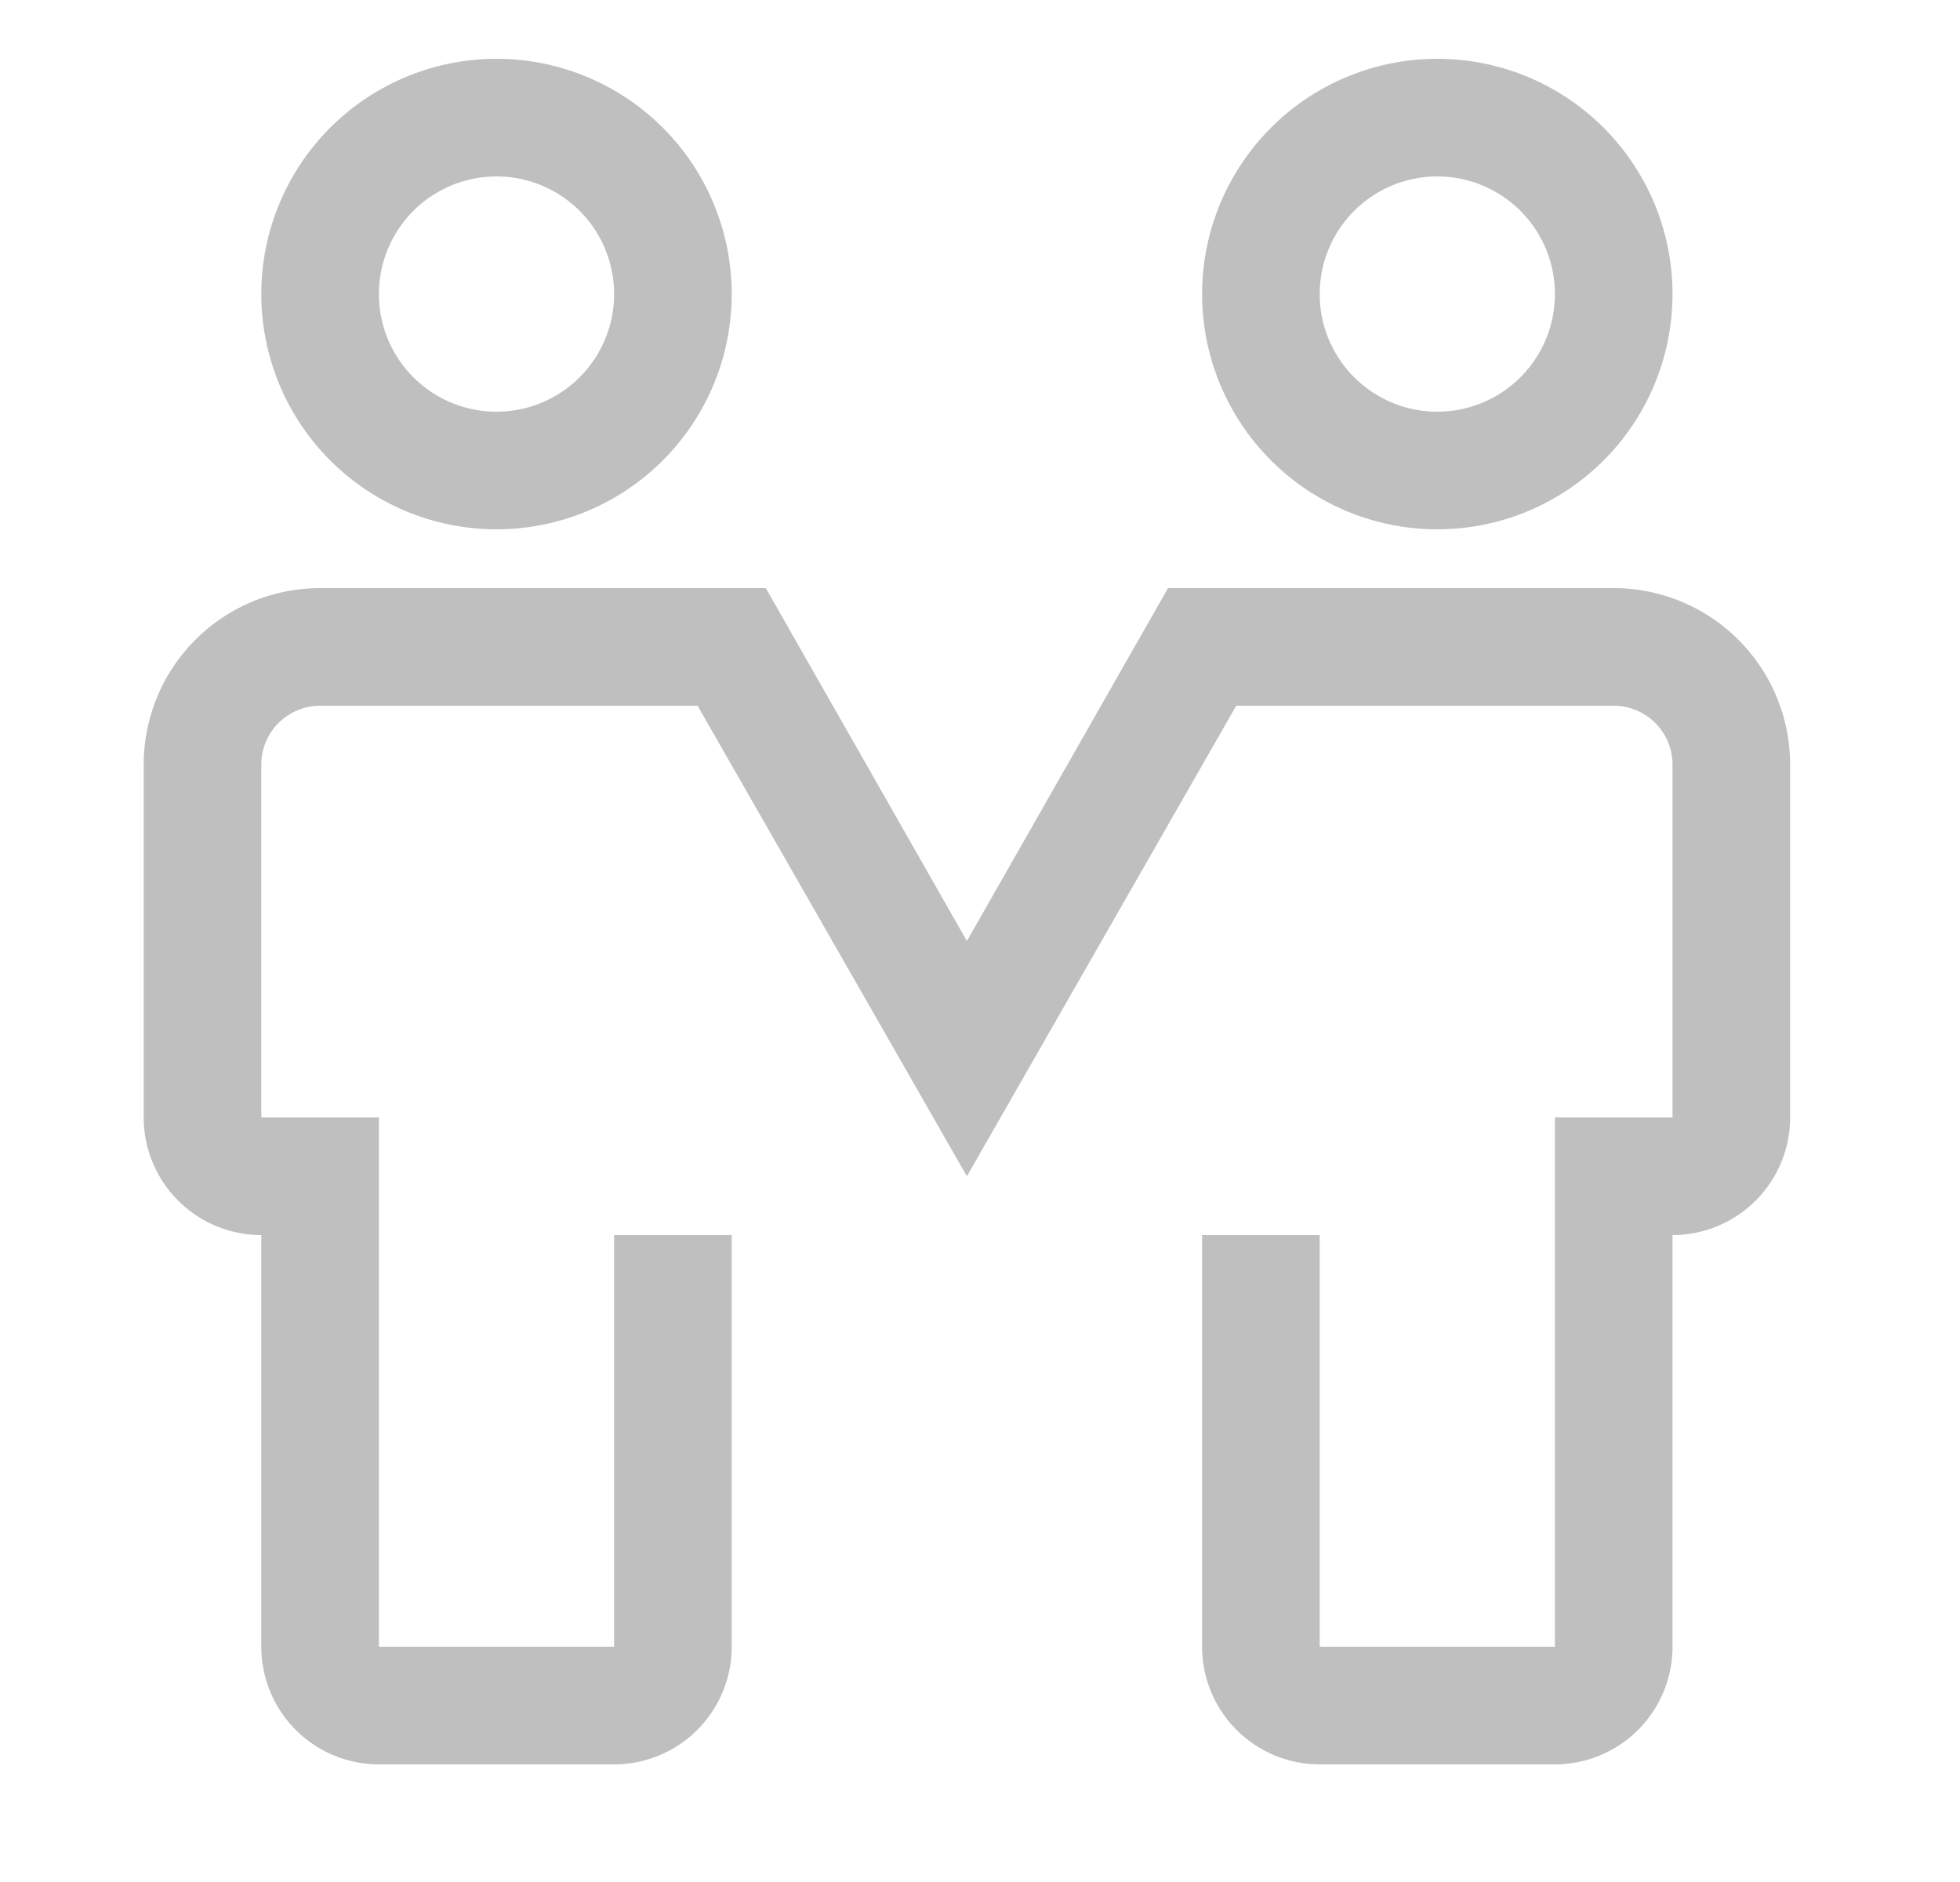
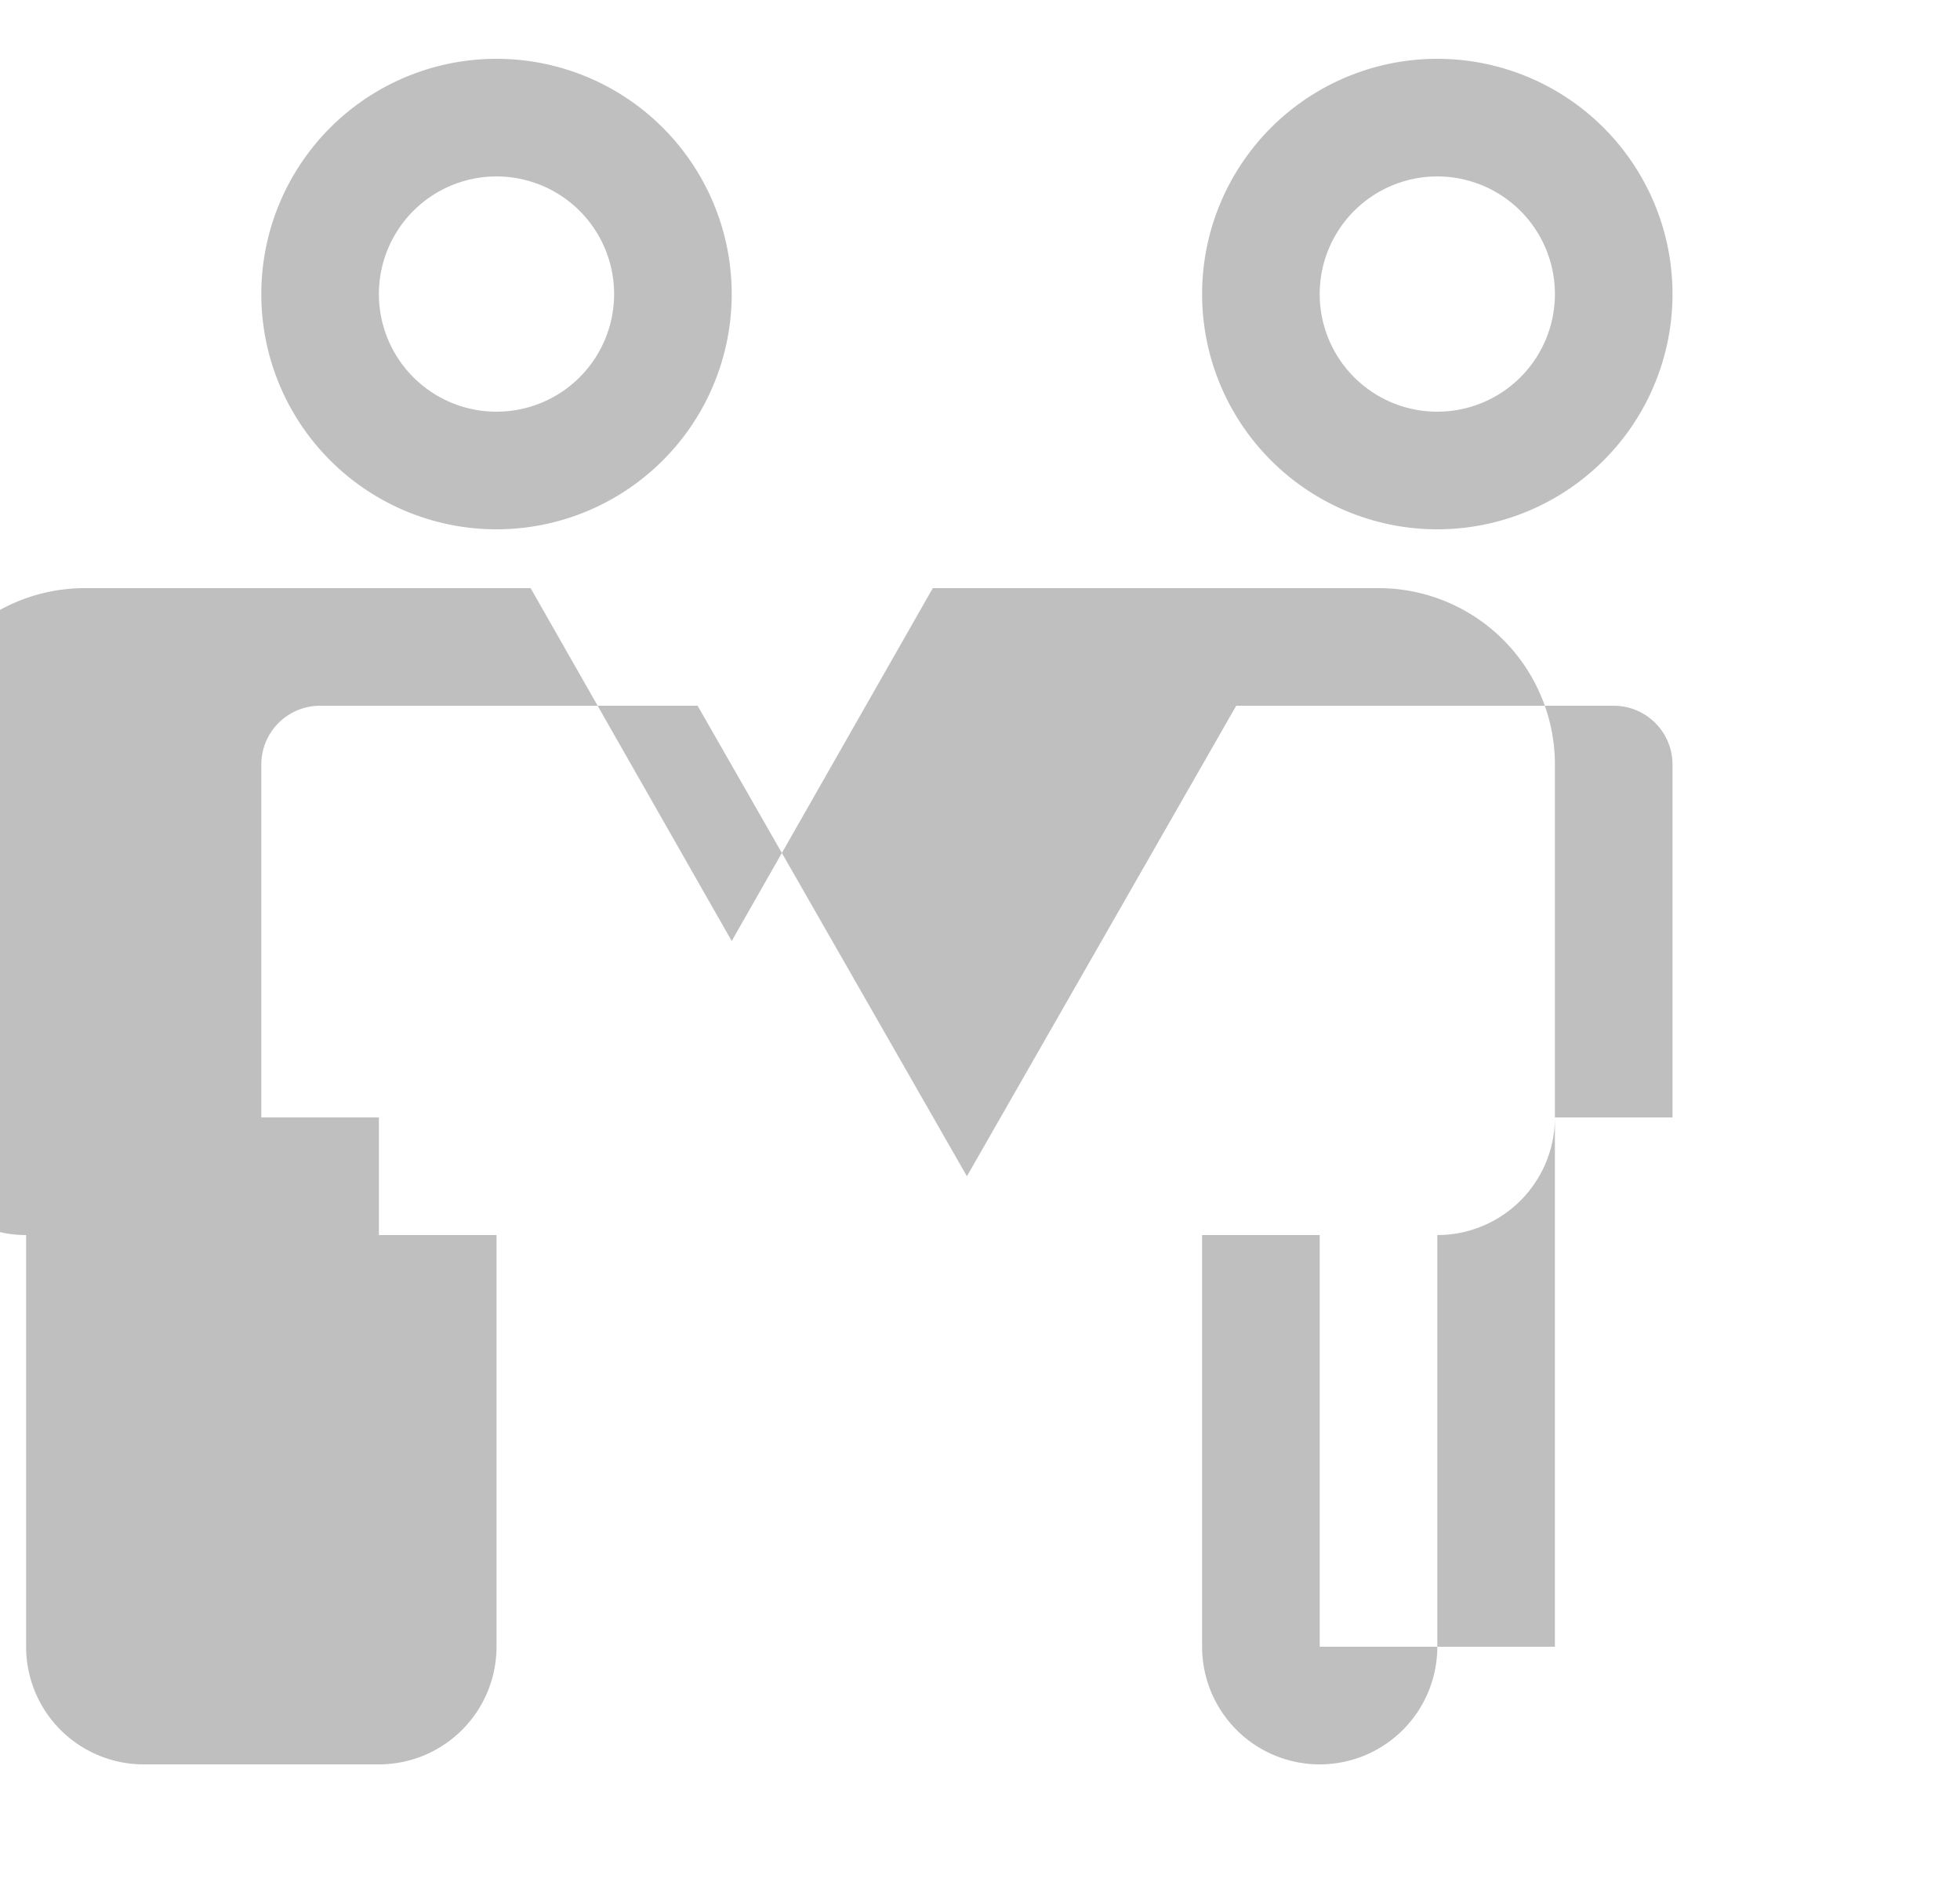
<svg xmlns="http://www.w3.org/2000/svg" width="25" height="24" fill="none">
-   <path fill="#BFBFBF" fill-rule="evenodd" d="M6.333 6.75a3 3 0 1 1 0-6 3 3 0 0 1 0 6Zm0-4.5a1.5 1.5 0 1 0 0 3 1.5 1.5 0 0 0 0-3Zm12 4.5a3 3 0 1 1 0-6 3 3 0 0 1 0 6Zm0-4.5a1.5 1.5 0 1 0 0 3 1.5 1.5 0 0 0 0-3Zm1.5 20.25h-3a1.5 1.5 0 0 1-1.5-1.5v-5.25h1.5V21h3v-6.75h1.5v-4.5a.75.75 0 0 0-.75-.75h-4.815l-3.435 6-3.435-6H4.083a.75.75 0 0 0-.75.75v4.5h1.5V21h3v-5.25h1.5V21a1.5 1.5 0 0 1-1.5 1.5h-3a1.5 1.5 0 0 1-1.5-1.5v-5.25a1.5 1.5 0 0 1-1.5-1.5v-4.5a2.25 2.25 0 0 1 2.25-2.25h5.685l2.565 4.5 2.565-4.5h5.685a2.25 2.25 0 0 1 2.25 2.25v4.5a1.5 1.5 0 0 1-1.5 1.5V21a1.5 1.5 0 0 1-1.5 1.5Z" clip-rule="evenodd" />
+   <path fill="#BFBFBF" fill-rule="evenodd" d="M6.333 6.75a3 3 0 1 1 0-6 3 3 0 0 1 0 6Zm0-4.5a1.5 1.5 0 1 0 0 3 1.5 1.5 0 0 0 0-3Zm12 4.5a3 3 0 1 1 0-6 3 3 0 0 1 0 6Zm0-4.5a1.5 1.5 0 1 0 0 3 1.5 1.5 0 0 0 0-3Zm1.5 20.25h-3a1.5 1.5 0 0 1-1.5-1.5v-5.25h1.5V21h3v-6.75h1.5v-4.5a.75.75 0 0 0-.75-.75h-4.815l-3.435 6-3.435-6H4.083a.75.75 0 0 0-.75.75v4.5h1.5V21v-5.25h1.5V21a1.5 1.5 0 0 1-1.5 1.5h-3a1.5 1.5 0 0 1-1.5-1.5v-5.25a1.5 1.5 0 0 1-1.5-1.5v-4.5a2.25 2.25 0 0 1 2.25-2.25h5.685l2.565 4.5 2.565-4.5h5.685a2.25 2.25 0 0 1 2.25 2.25v4.5a1.5 1.5 0 0 1-1.5 1.5V21a1.5 1.5 0 0 1-1.5 1.5Z" clip-rule="evenodd" />
</svg>